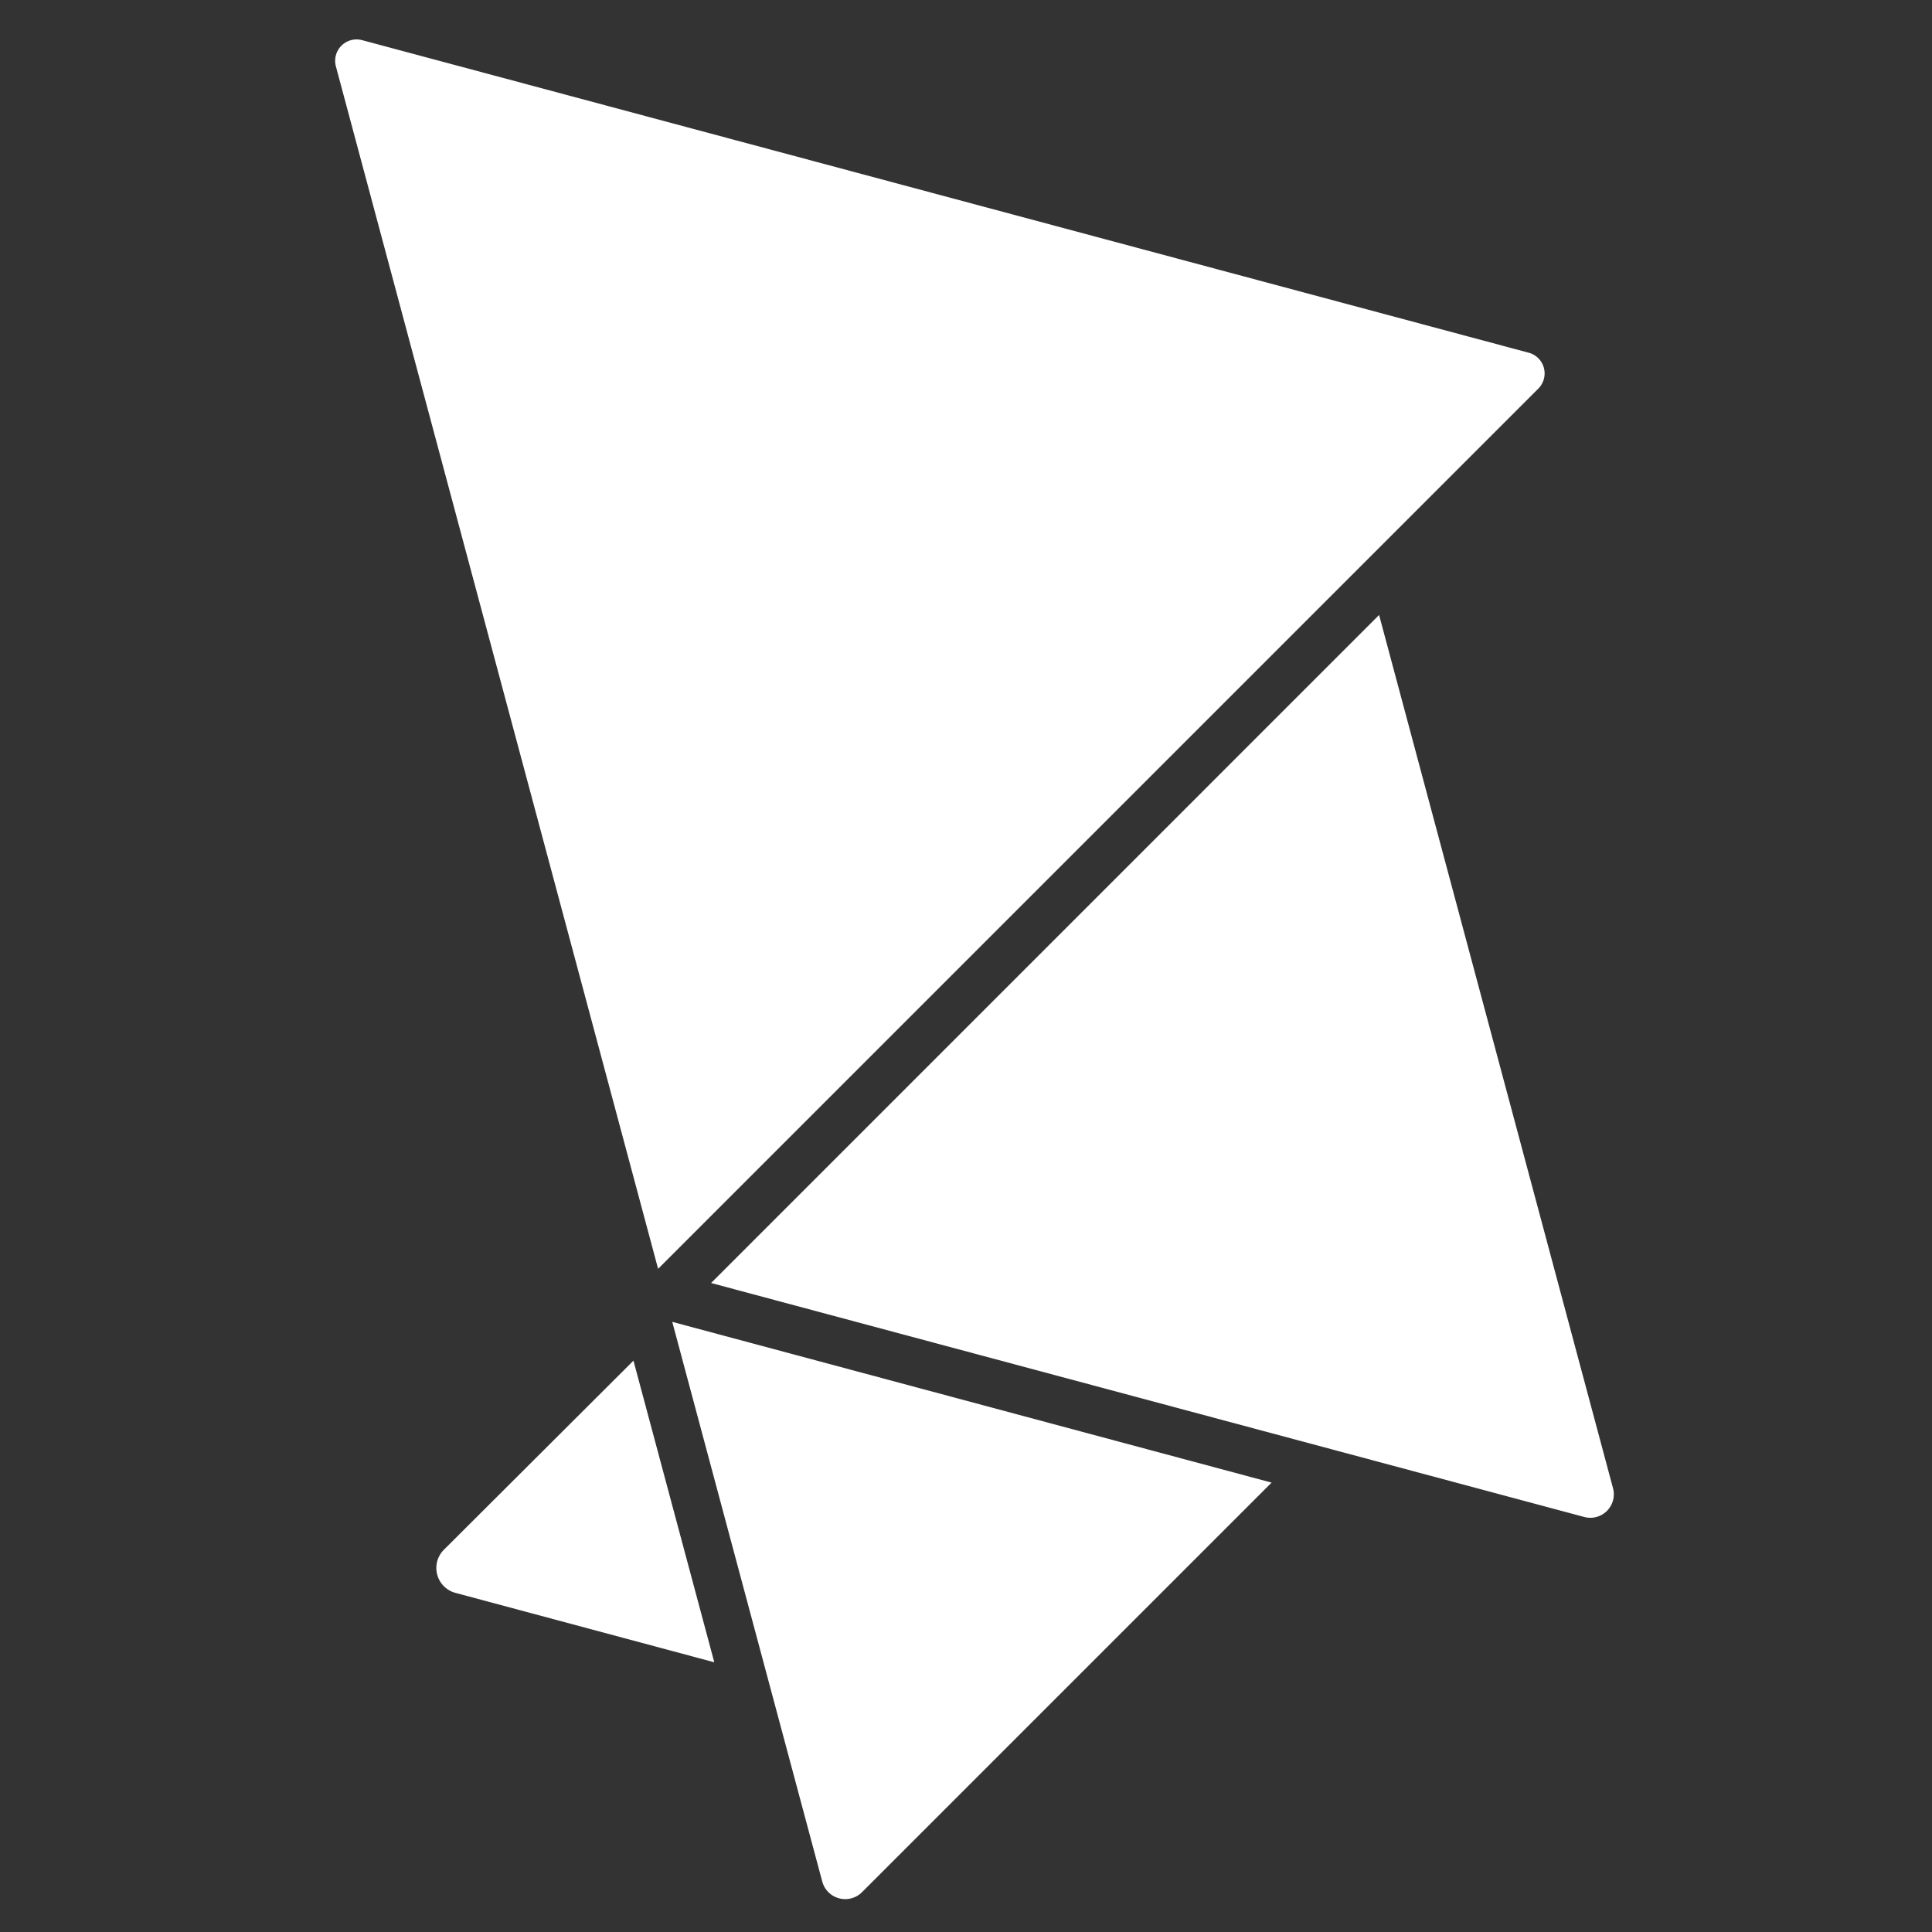
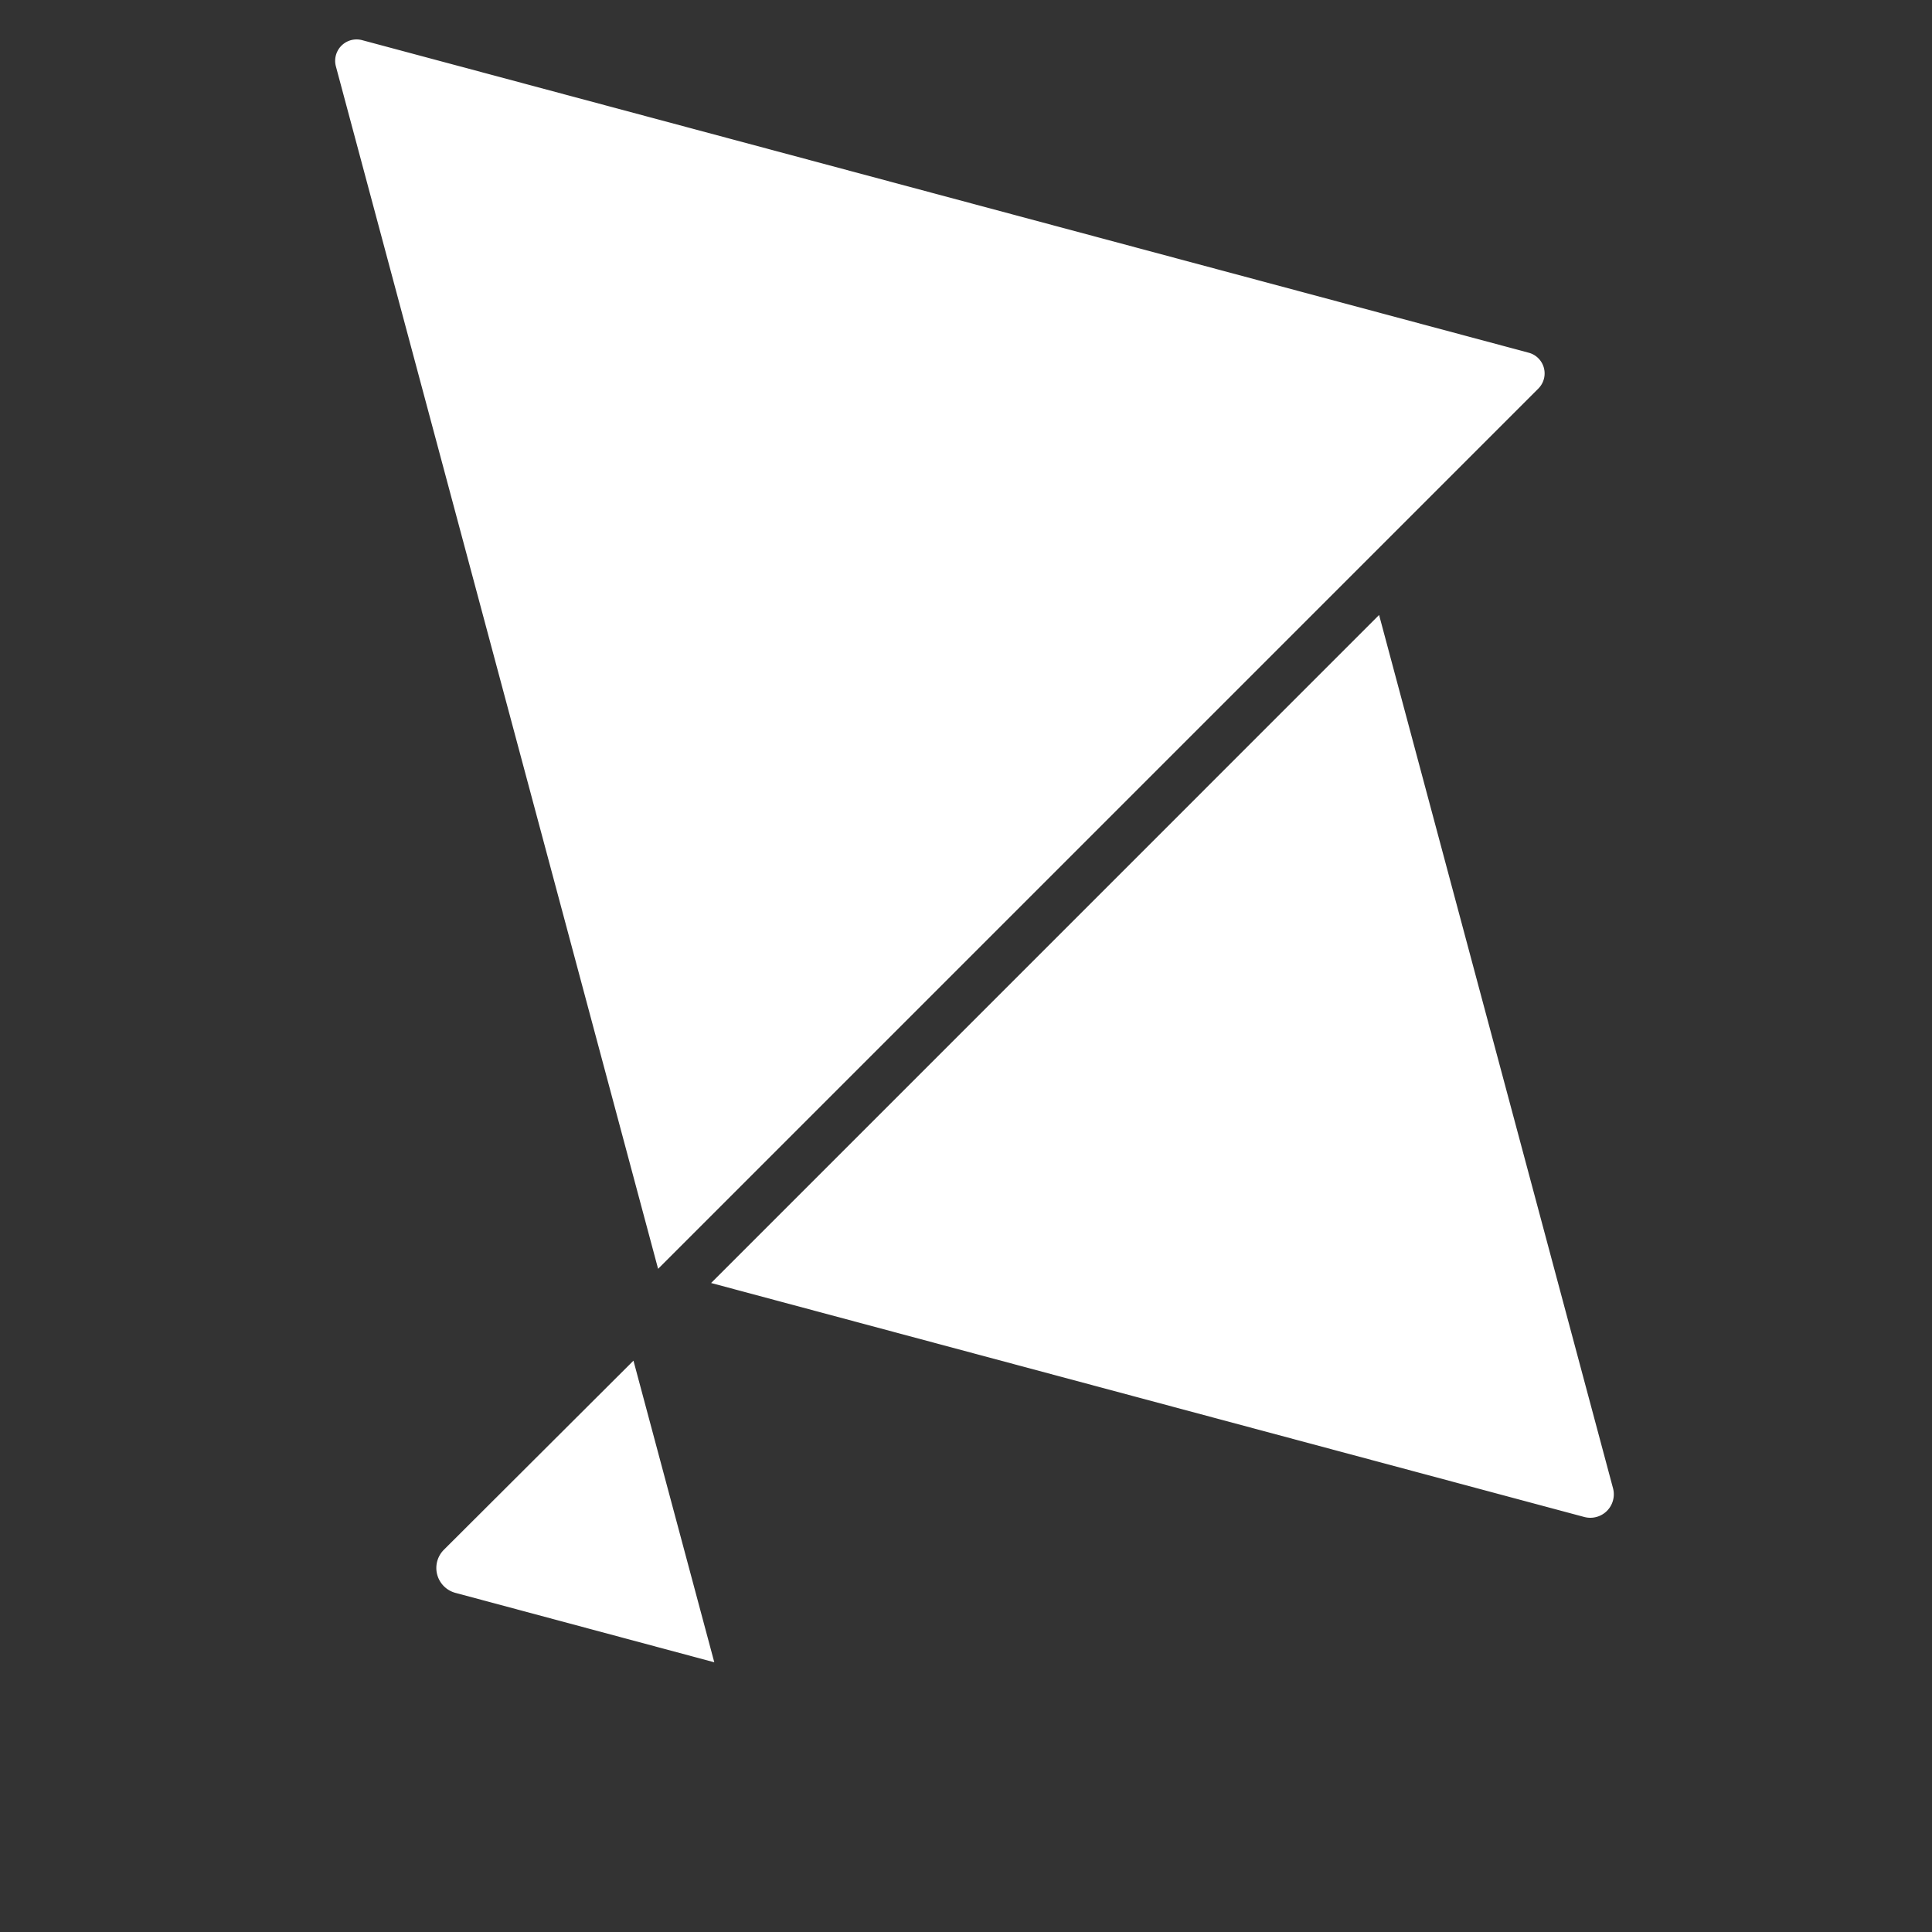
<svg xmlns="http://www.w3.org/2000/svg" width="98" height="98" viewBox="0 0 98 98">
  <rect x="0" y="0" width="98" height="98" fill="#333333" stroke="none" />
  <defs>
    <clipPath id="clip-path">
      <rect id="Rectangle_1183" data-name="Rectangle 1183" width="64.864" height="94.333" fill="none" />
    </clipPath>
    <clipPath id="clip-Icon_for_the_homepage_banner">
      <rect width="98" height="98" />
    </clipPath>
  </defs>
  <g id="Icon_for_the_homepage_banner" data-name="Icon for the homepage banner" clip-path="url(#clip-Icon_for_the_homepage_banner)">
    <g id="Group_2928" data-name="Group 2928" transform="translate(17 1.999)">
      <g id="Group_2927" data-name="Group 2927" transform="translate(0 0)" clip-path="url(#clip-path)">
        <path id="Path_7736" data-name="Path 7736" d="M49.233,23.5,15.349,57.385,59.643,69.254A1.191,1.191,0,0,0,61.1,67.8Z" transform="translate(3.721 5.696)" fill="#fff" />
        <path id="Path_7737" data-name="Path 7737" d="M14.13,53.944l4.1,15.3L5.1,65.723a1.307,1.307,0,0,1-.586-2.187Z" transform="translate(1.002 13.076)" fill="#fff" />
-         <path id="Path_7738" data-name="Path 7738" d="M13.764,52.36l30.4,8.154L23.391,81.287a1.206,1.206,0,0,1-2.019-.54Z" transform="translate(3.336 12.692)" fill="#fff" />
        <path id="Path_7739" data-name="Path 7739" d="M60.545,15.894,1.369.039A1.086,1.086,0,0,0,.038,1.369L16.382,62.363l44.65-44.651a1.087,1.087,0,0,0-.487-1.818" transform="translate(0 -0.001)" fill="#fff" />
      </g>
    </g>
  </g>
</svg>